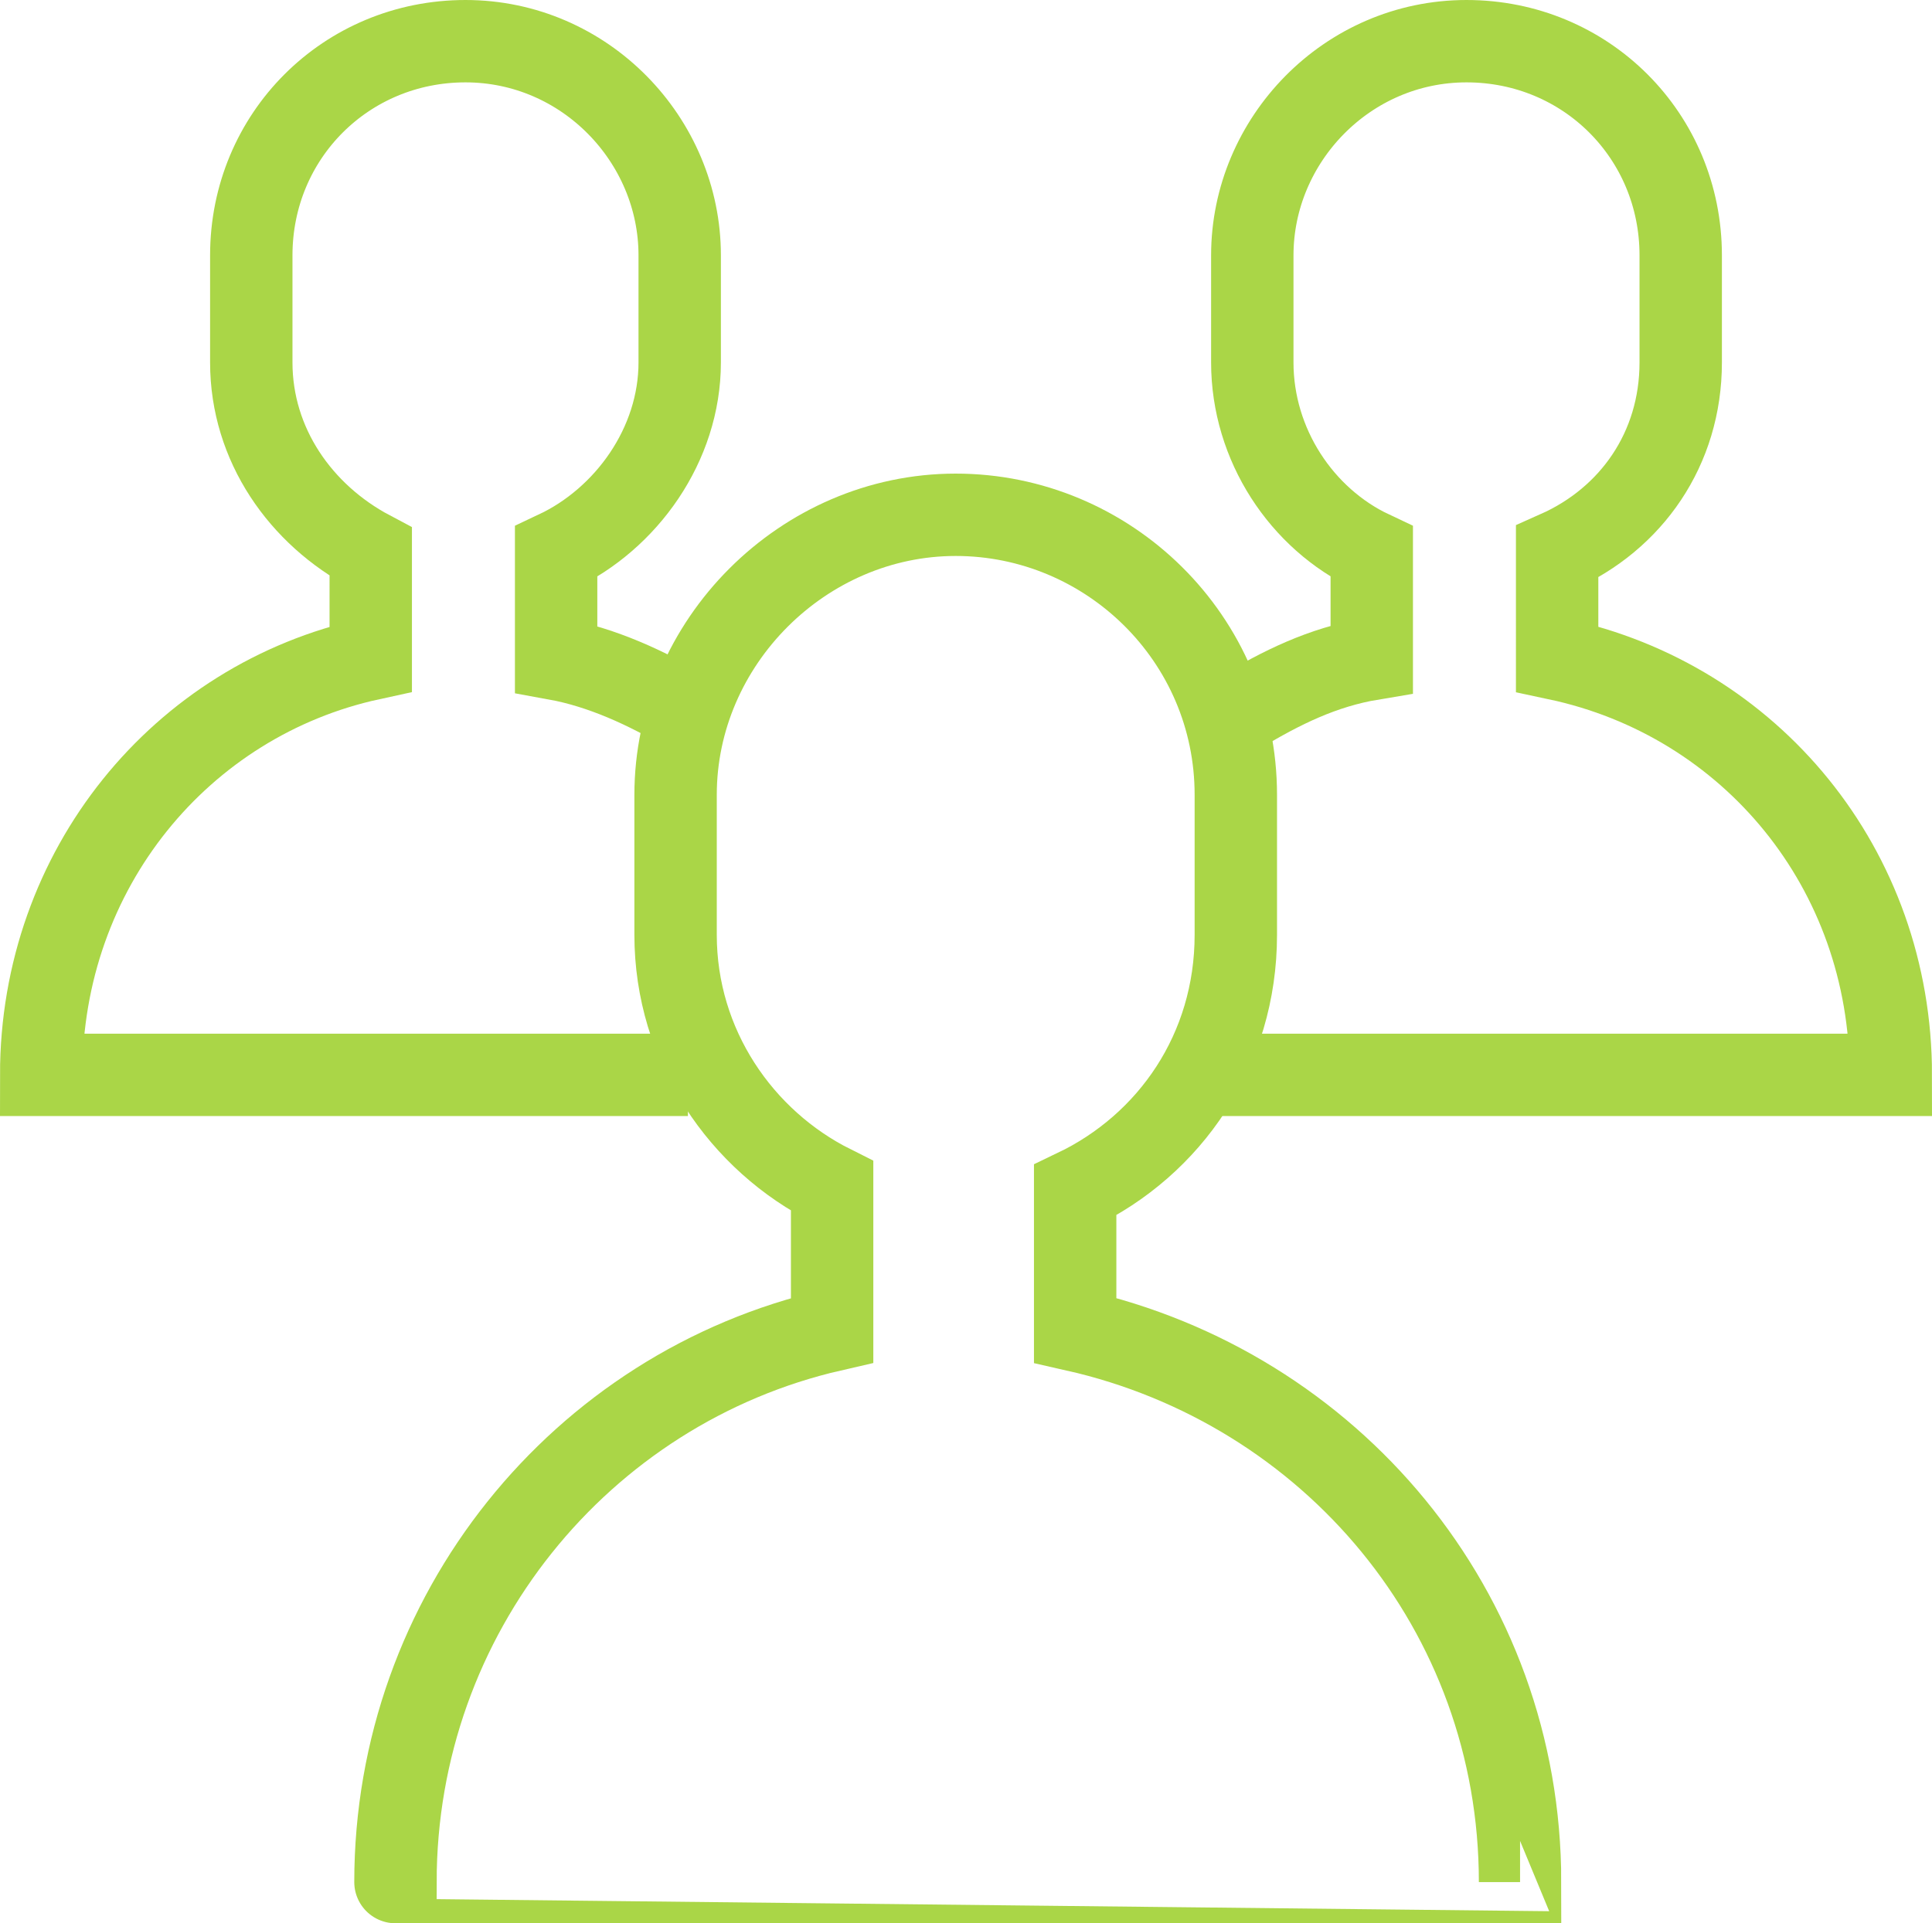
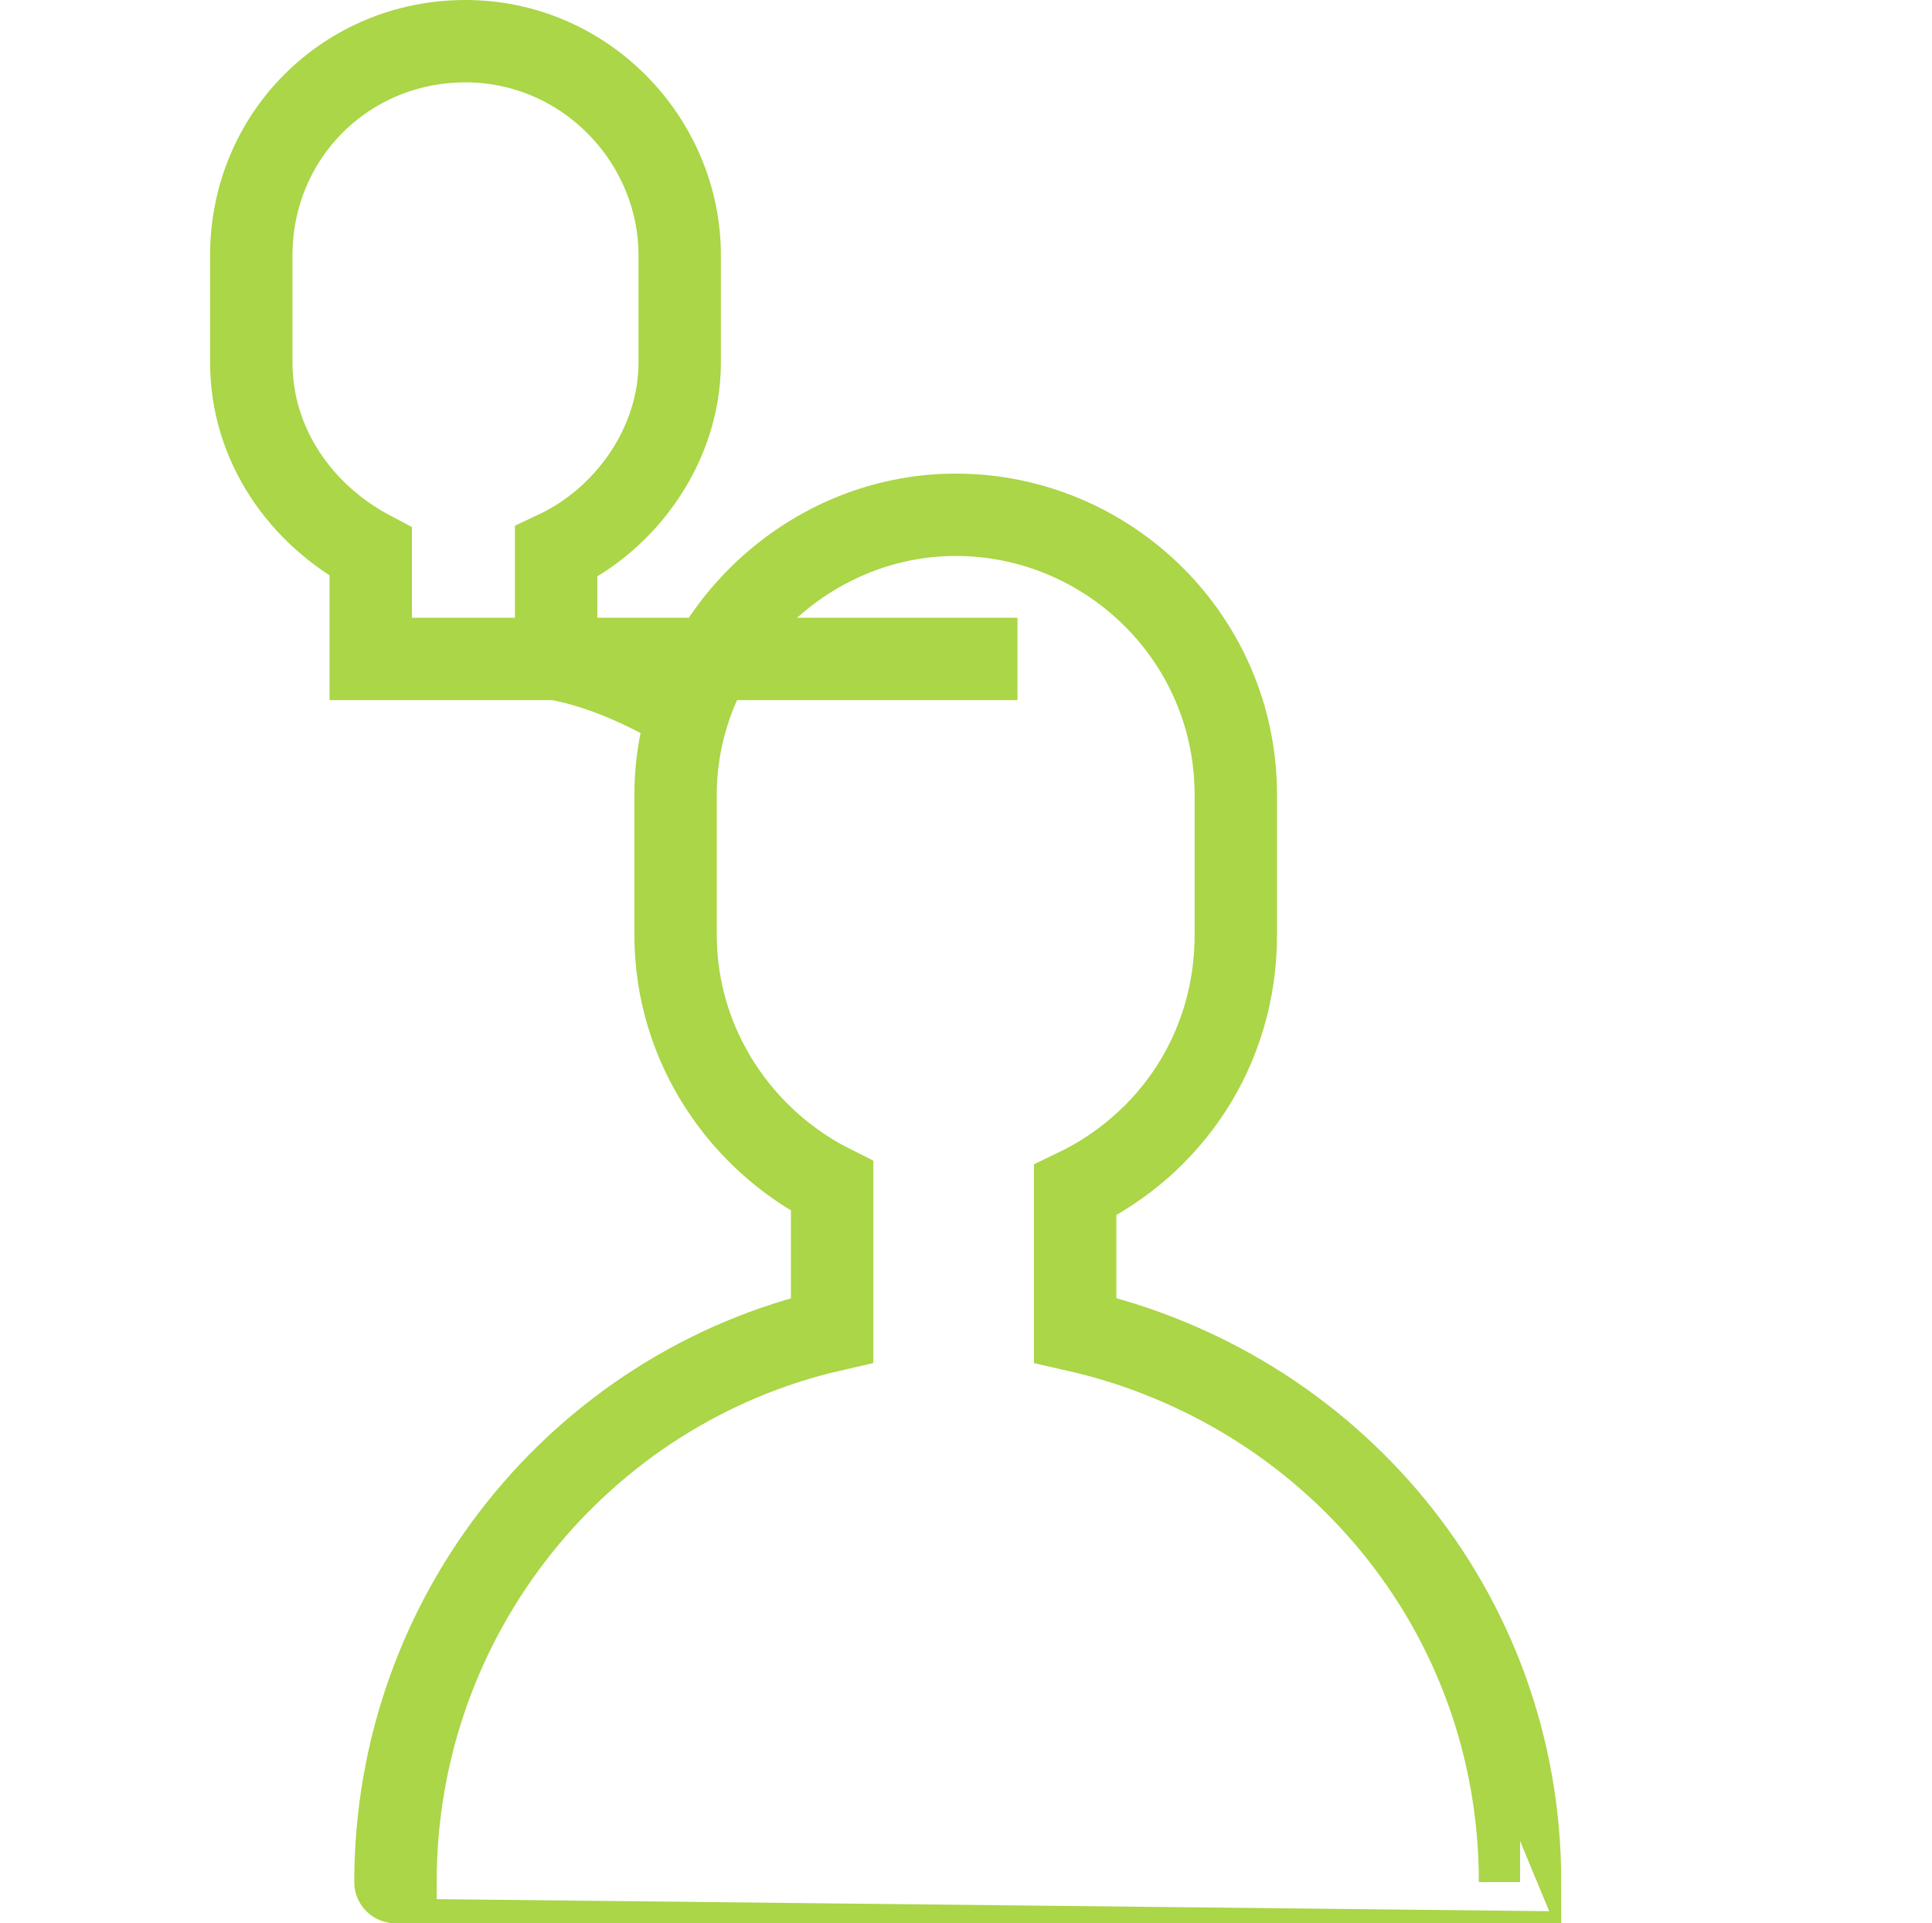
<svg xmlns="http://www.w3.org/2000/svg" id="Layer_1" x="0px" y="0px" viewBox="0 0 46.9 46.7" style="enable-background:new 0 0 46.9 46.7;" xml:space="preserve">
  <style type="text/css"> .st0{fill:none;stroke:#AAD647;stroke-width:2;stroke-miterlimit:10;} </style>
  <g id="Layer_1-2">
    <g>
      <path class="st0" d="M36.9,45.7c0-6.6-4.6-12-10.8-13.4v-3.4c2.3-1.1,3.9-3.4,3.9-6.2v-3.4c0-3.8-3.1-6.8-6.8-6.8 s-6.8,3.1-6.8,6.8v3.4c0,2.7,1.6,5,3.8,6.1v3.5c-6.1,1.4-10.6,6.9-10.6,13.4C9.6,45.7,36.9,45.7,36.9,45.7z" />
-       <path class="st0" d="M30.1,17.3c1-0.6,2-1.1,3.2-1.3v-2.6c-1.7-0.8-2.9-2.6-2.9-4.6V6.2c0-2.8,2.3-5.2,5.2-5.2s5.2,2.3,5.2,5.2 v2.6c0,2.1-1.2,3.8-3,4.6V16c4.7,1,8.1,5.1,8.1,10.1H29.2" />
-       <path class="st0" d="M16.7,17.3c-1-0.6-2.1-1.1-3.2-1.3v-2.6c1.7-0.8,3-2.6,3-4.6V6.2c0-2.8-2.3-5.2-5.2-5.2S6.1,3.3,6.1,6.2v2.6 c0,2,1.2,3.7,2.9,4.6V16c-4.6,1-8,5.1-8,10.1h15.7" />
+       <path class="st0" d="M16.7,17.3c-1-0.6-2.1-1.1-3.2-1.3v-2.6c1.7-0.8,3-2.6,3-4.6V6.2c0-2.8-2.3-5.2-5.2-5.2S6.1,3.3,6.1,6.2v2.6 c0,2,1.2,3.7,2.9,4.6V16h15.7" />
    </g>
  </g>
</svg>